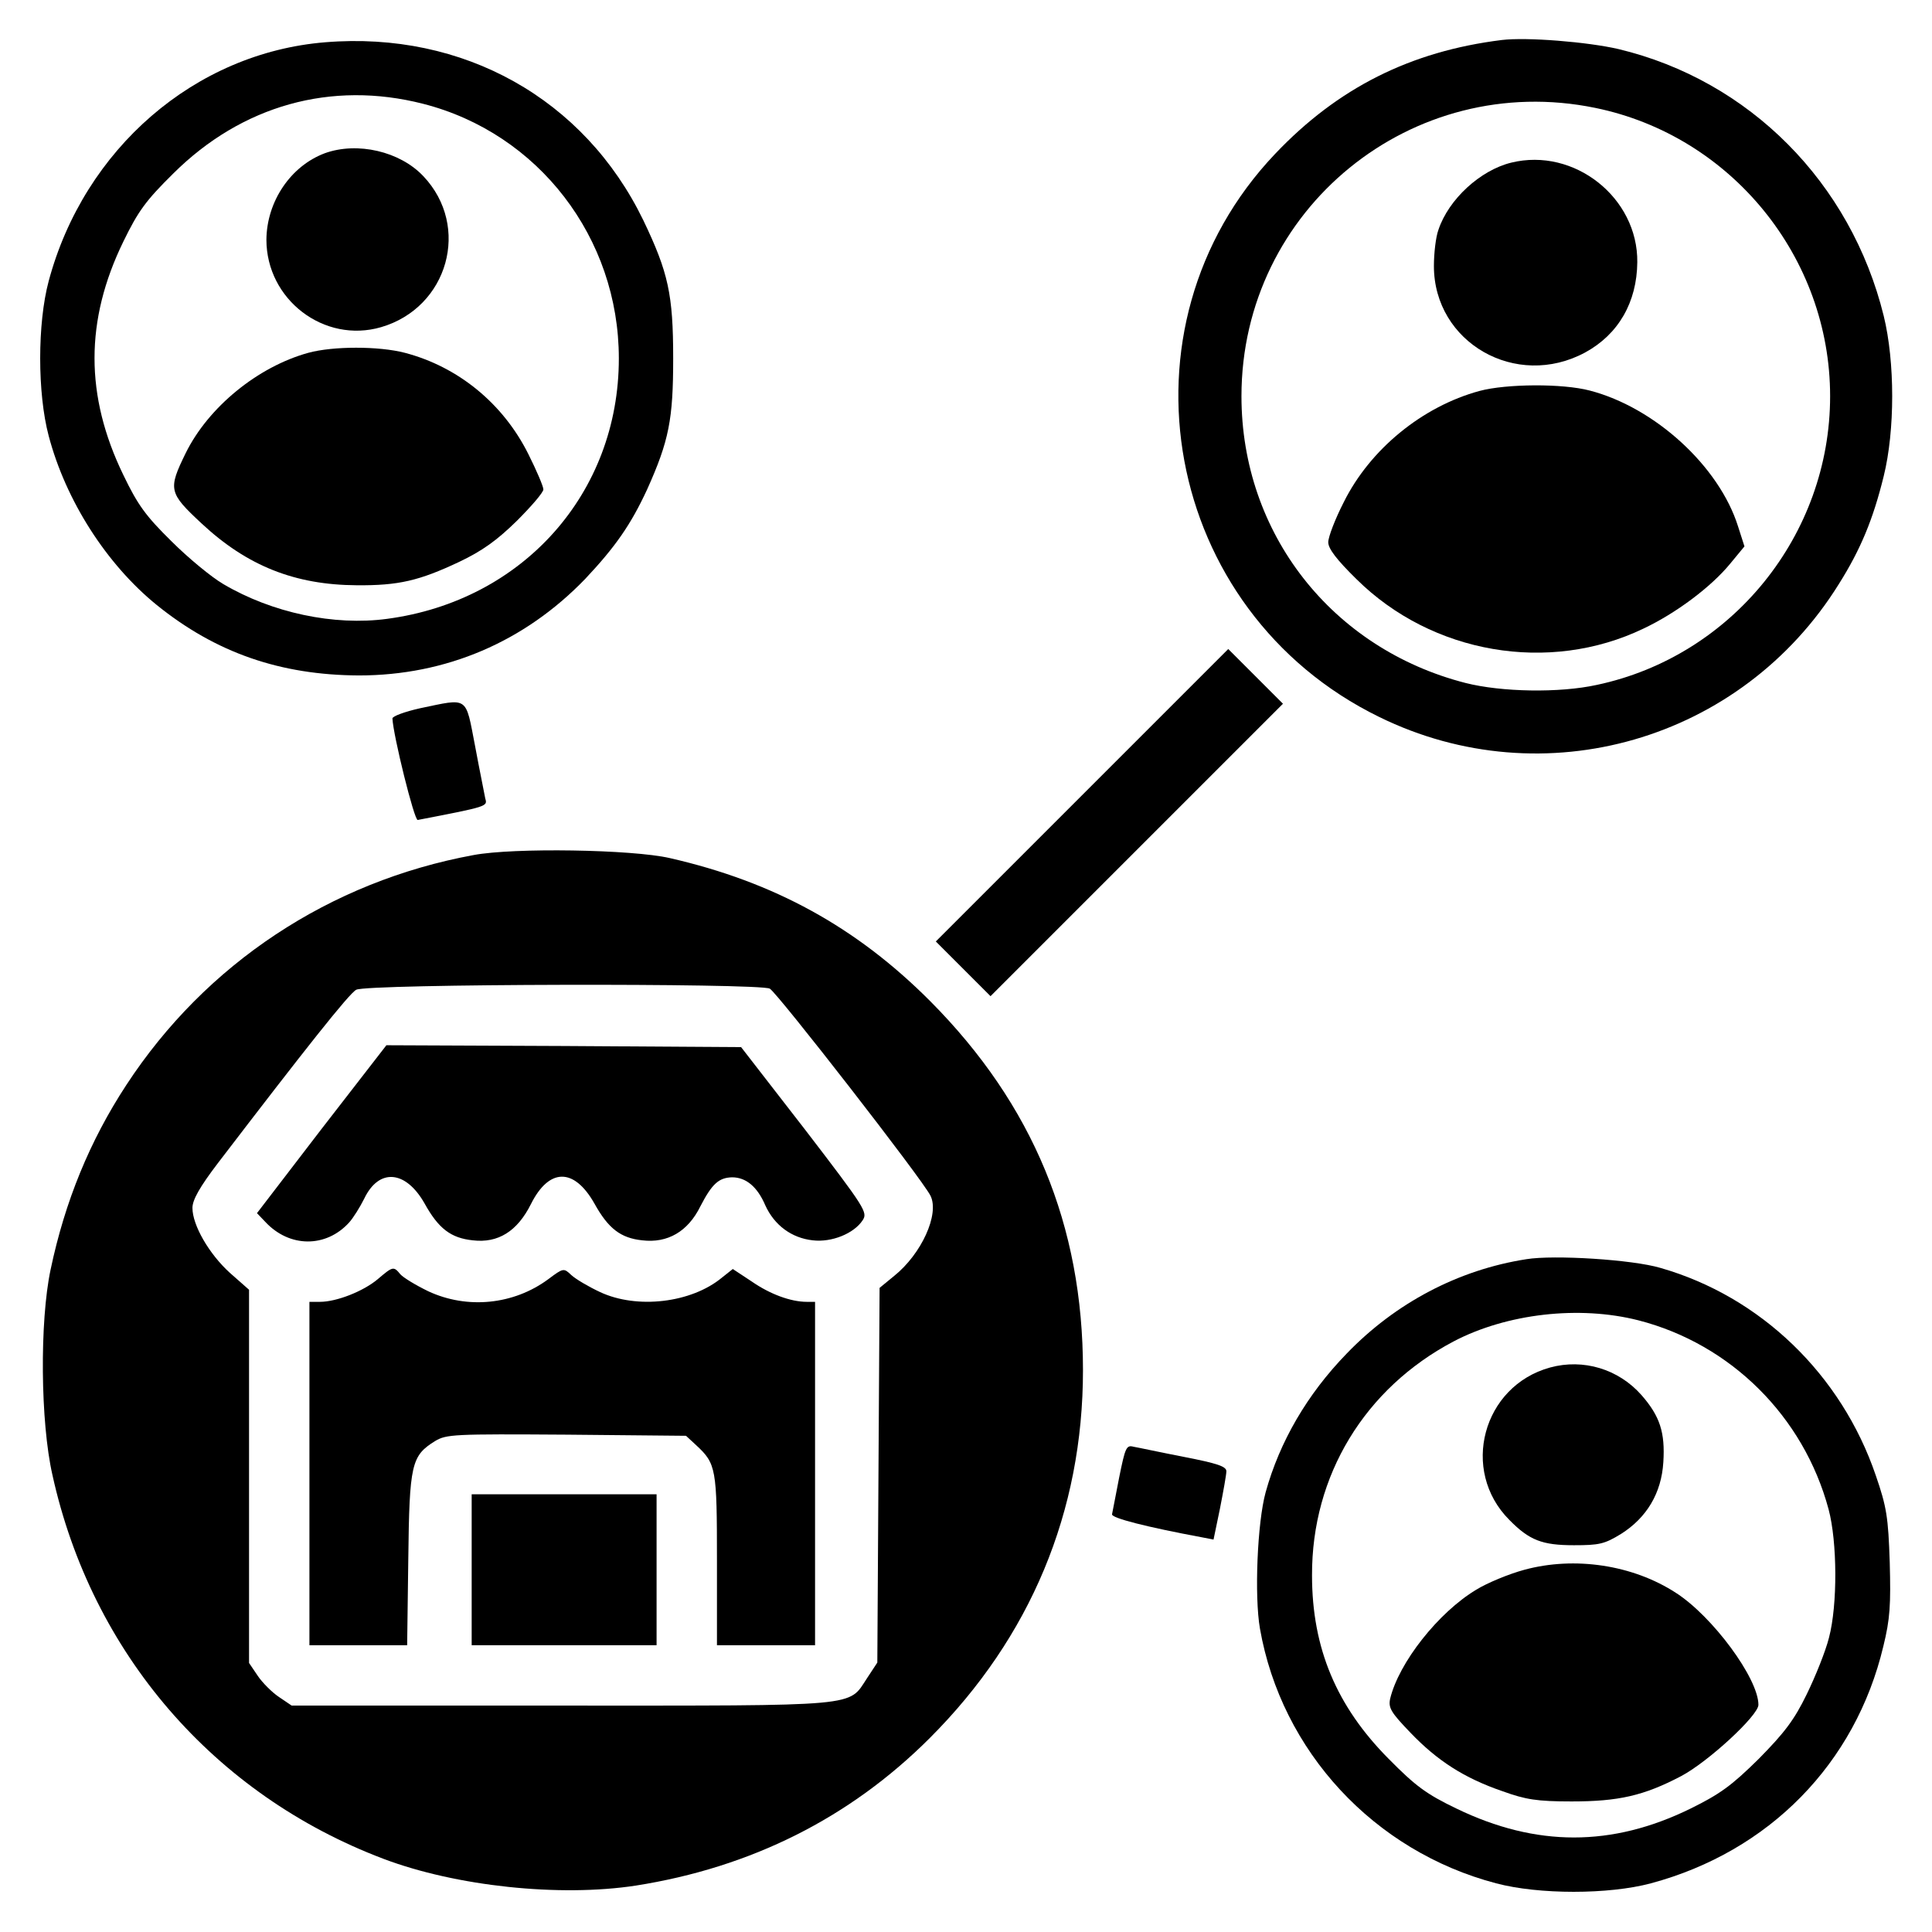
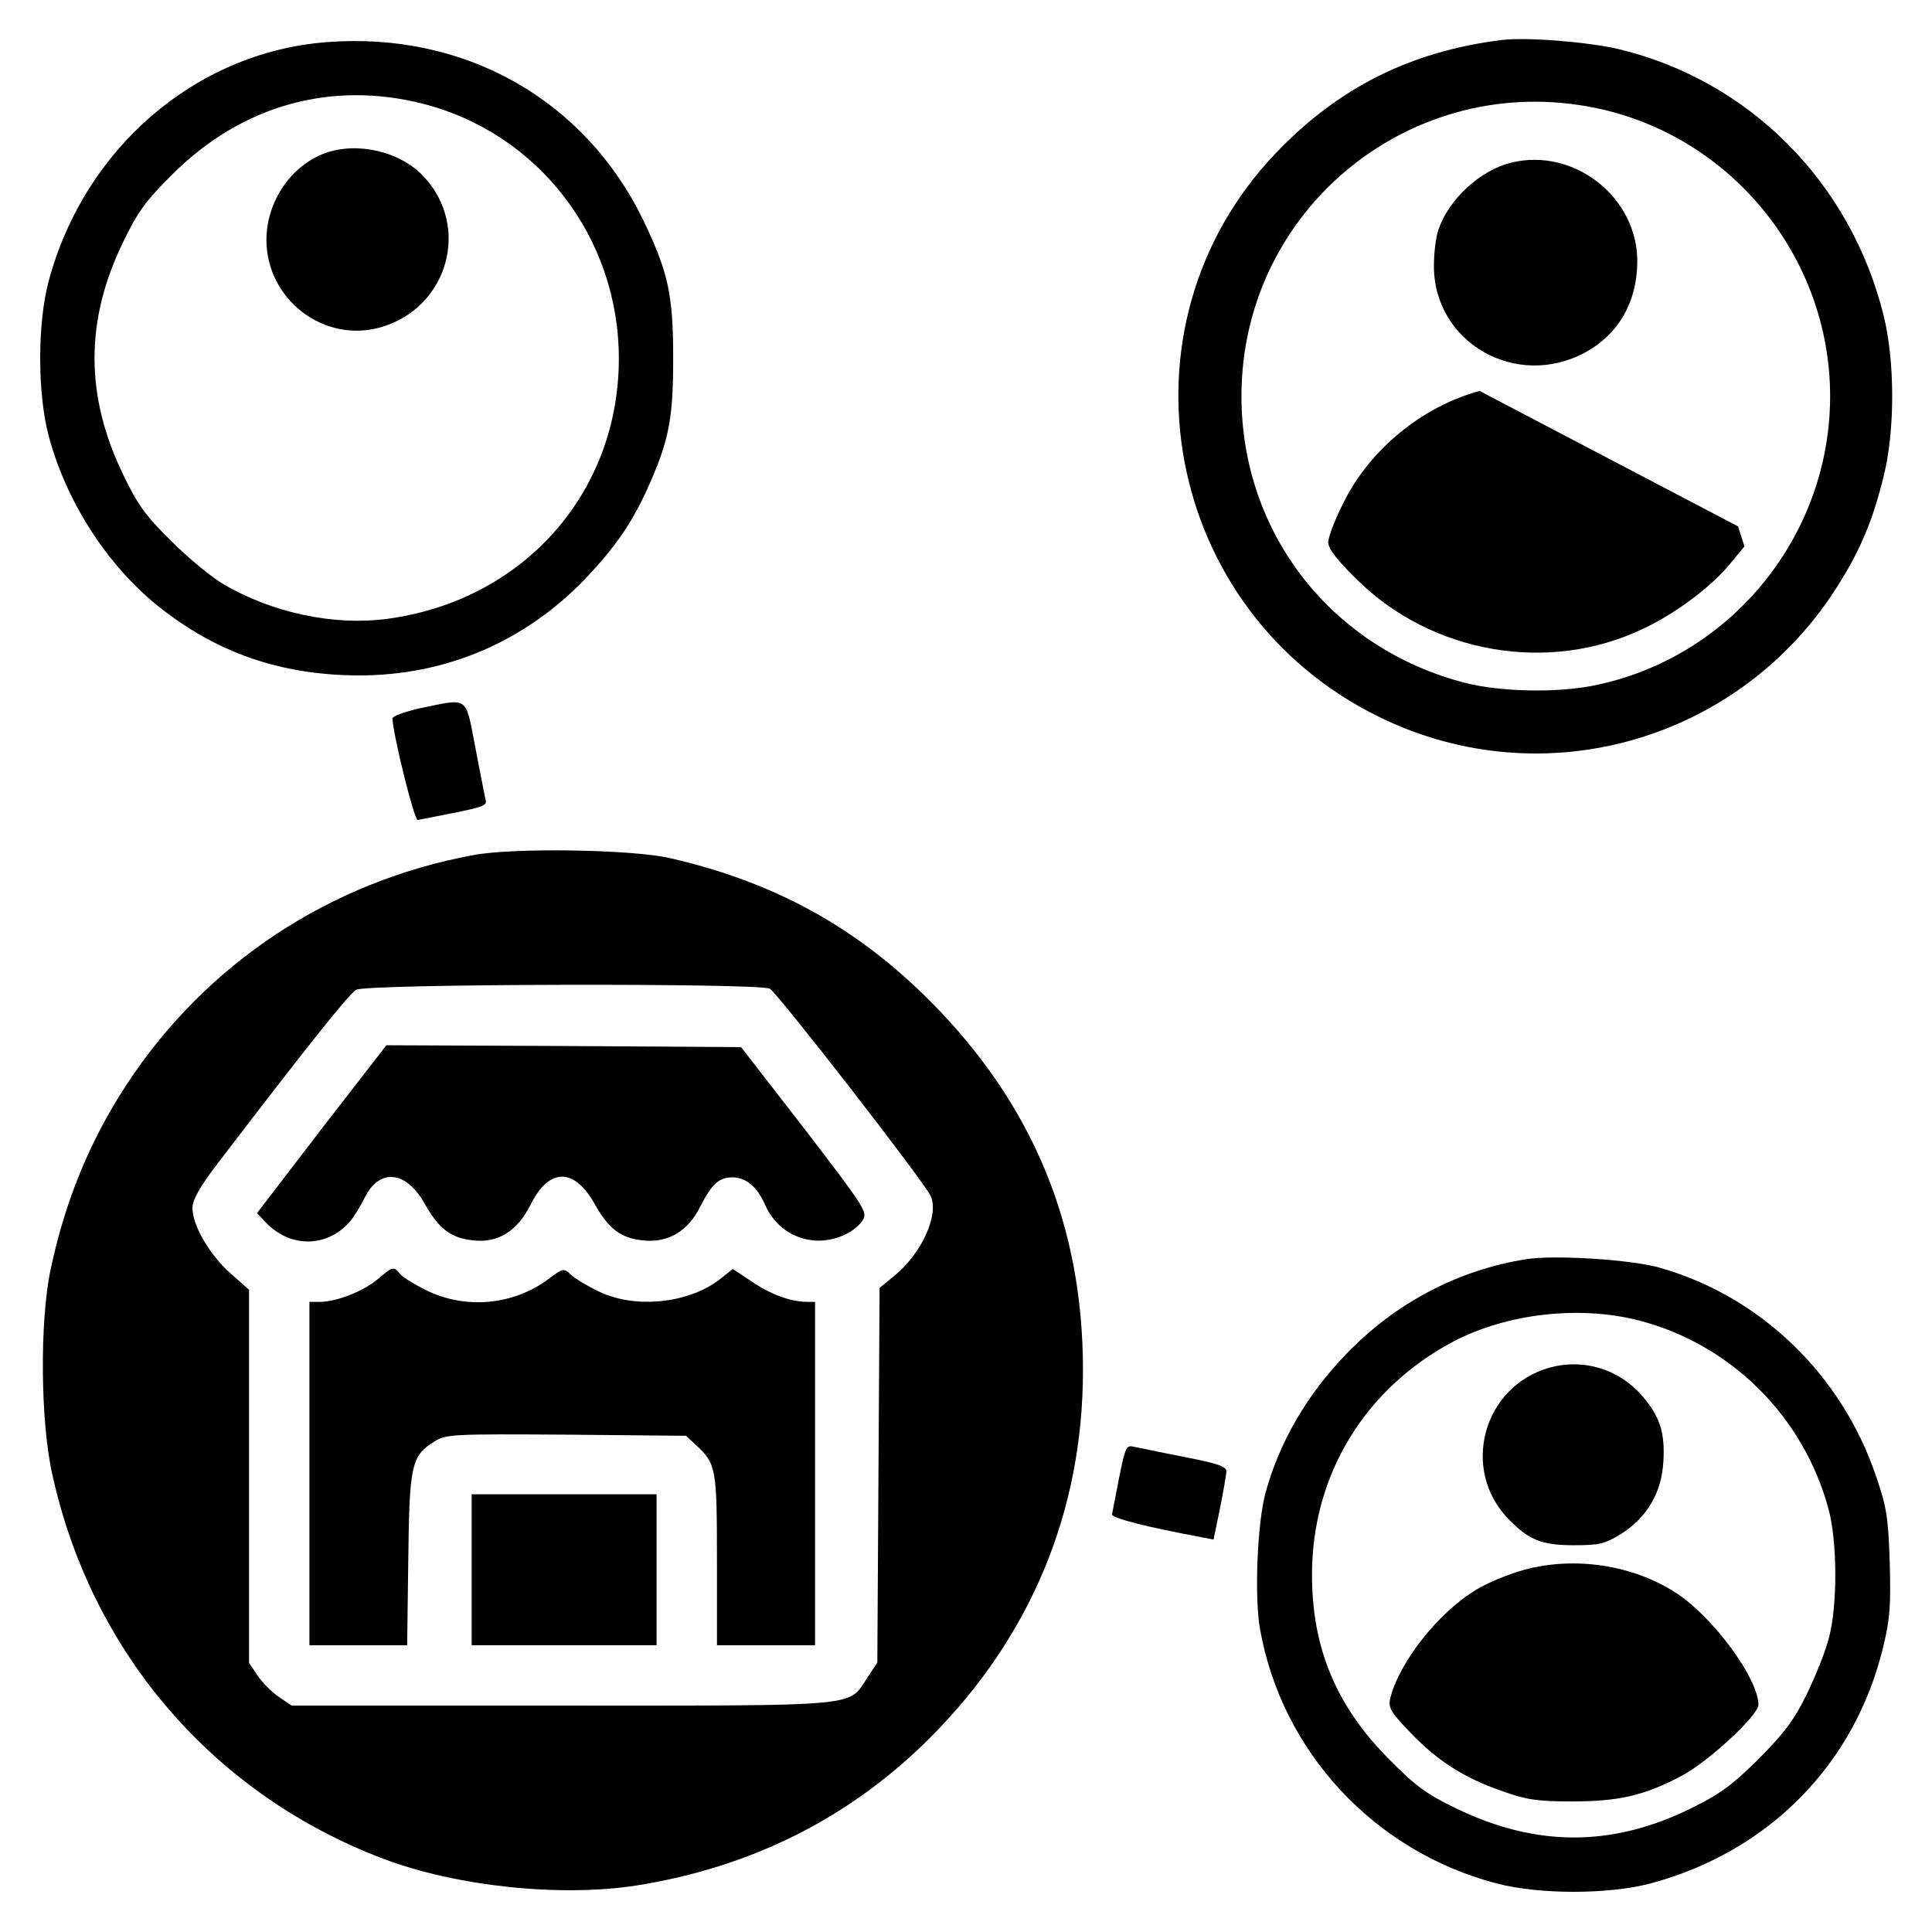
<svg xmlns="http://www.w3.org/2000/svg" version="1.0" width="512pt" height="512pt" viewBox="0 0 512 512" preserveAspectRatio="xMidYMid meet">
  <g transform="translate(0,512) scale(0.1,-0.1)" fill="#000000" stroke="none">
    <path d="M862 5008 c-345 -28 -639 -282 -733 -633 -30 -112 -30 -297 0 -410 45 -171 153 -340 286 -448 157 -127 328 -186 536 -187 231 0 439 89 600 256 80 85 121 144 164 237 58 129 69 186 69 347 0 170 -13 228 -79 366 -156 322 -477 502 -843 472z m259 -163 c306 -78 519 -355 519 -675 0 -357 -254 -642 -614 -690 -141 -19 -305 16 -434 92 -31 18 -93 69 -138 114 -68 67 -89 96 -127 175 -102 210 -102 410 0 619 39 80 59 108 132 180 182 181 419 247 662 185z" />
    <path d="M861 4714 c-91 -34 -154 -128 -155 -229 0 -159 153 -276 304 -232 178 52 238 267 112 400 -62 66 -175 92 -261 61z" />
-     <path d="M817 4185 c-134 -37 -265 -144 -325 -266 -47 -96 -45 -105 42 -186 121 -113 248 -163 411 -164 111 -1 166 12 272 62 61 29 100 57 153 109 38 38 70 75 70 83 0 8 -18 50 -40 94 -67 134 -186 231 -327 268 -69 18 -190 18 -256 0z" />
    <path d="M3980 5014 c-242 -30 -435 -127 -601 -302 -436 -459 -297 -1212 276 -1492 436 -214 960 -63 1218 352 58 92 91 172 119 286 30 121 30 303 0 425 -87 353 -356 624 -703 707 -82 19 -243 32 -309 24z m248 -180 c360 -74 622 -396 622 -764 0 -368 -260 -689 -618 -765 -100 -22 -253 -19 -348 5 -355 91 -594 397 -594 760 0 496 452 864 938 764z" />
    <path d="M4005 4689 c-82 -20 -166 -97 -193 -178 -7 -19 -12 -62 -12 -96 0 -203 218 -328 401 -229 88 48 137 133 138 239 2 171 -167 305 -334 264z" />
-     <path d="M3921 4084 c-151 -41 -290 -154 -360 -295 -23 -45 -41 -92 -41 -106 0 -17 22 -46 75 -98 200 -198 510 -251 760 -131 87 41 180 111 230 172 l38 46 -17 53 c-50 159 -220 315 -393 360 -72 19 -221 18 -292 -1z" />
-     <path d="M2867 3012 l-387 -387 73 -73 72 -72 388 388 387 387 -73 73 -72 72 -388 -388z" />
+     <path d="M3921 4084 c-151 -41 -290 -154 -360 -295 -23 -45 -41 -92 -41 -106 0 -17 22 -46 75 -98 200 -198 510 -251 760 -131 87 41 180 111 230 172 l38 46 -17 53 z" />
    <path d="M1113 3243 c-40 -9 -73 -21 -73 -27 2 -45 58 -271 67 -269 187 36 185 36 179 57 -2 12 -15 74 -27 139 -26 134 -16 127 -146 100z" />
    <path d="M1255 2854 c-381 -70 -710 -288 -920 -609 -97 -148 -163 -309 -201 -490 -29 -137 -27 -404 5 -544 104 -472 428 -847 877 -1017 193 -73 467 -102 669 -71 305 48 567 179 779 391 267 267 406 600 406 975 0 384 -133 704 -404 977 -196 197 -415 317 -691 380 -100 23 -414 28 -520 8z m785 -354 c20 -11 405 -506 426 -549 24 -49 -24 -154 -96 -212 l-39 -32 -3 -497 -3 -496 -27 -41 c-51 -77 -9 -73 -811 -73 l-714 0 -34 23 c-18 12 -44 38 -56 56 l-23 34 0 494 0 495 -51 45 c-55 50 -99 126 -99 172 0 21 19 55 67 118 231 302 348 450 367 460 27 16 1067 18 1096 3z" />
    <path d="M852 2128 l-171 -223 22 -23 c64 -69 161 -69 222 -2 11 12 29 41 40 63 39 82 110 76 160 -12 37 -67 70 -92 128 -98 67 -8 118 24 154 96 48 96 114 97 168 2 37 -67 70 -92 127 -98 67 -8 121 23 154 90 31 60 49 76 84 77 37 0 67 -25 88 -74 24 -53 70 -87 126 -93 50 -6 109 18 132 53 14 21 8 31 -153 241 l-169 218 -470 3 -470 2 -172 -222z" />
    <path d="M1001 1730 c-38 -32 -109 -60 -153 -60 l-28 0 0 -455 0 -455 129 0 130 0 3 228 c3 252 8 274 71 313 30 18 48 19 349 17 l316 -3 27 -25 c53 -49 55 -62 55 -305 l0 -225 130 0 130 0 0 455 0 455 -22 0 c-42 0 -97 20 -146 54 l-50 33 -29 -23 c-81 -67 -225 -84 -323 -38 -30 14 -64 34 -76 45 -20 19 -21 19 -61 -11 -92 -68 -215 -80 -318 -32 -33 16 -66 36 -74 45 -18 22 -20 21 -60 -13z" />
    <path d="M1250 960 l0 -200 245 0 245 0 0 200 0 200 -245 0 -245 0 0 -200z" />
    <path d="M4045 1783 c-180 -28 -347 -116 -476 -250 -105 -108 -178 -234 -215 -368 -22 -80 -30 -275 -15 -361 57 -325 302 -590 626 -675 113 -30 298 -30 410 0 313 84 542 317 616 628 18 73 20 110 17 223 -4 119 -8 146 -37 230 -91 267 -305 474 -571 550 -74 22 -282 35 -355 23z m297 -162 c245 -63 438 -255 504 -501 23 -86 24 -253 1 -340 -9 -36 -36 -103 -59 -150 -33 -68 -59 -102 -127 -171 -72 -71 -102 -93 -181 -132 -208 -102 -409 -102 -620 0 -79 38 -108 59 -180 132 -138 139 -203 293 -203 486 -1 265 140 496 375 620 141 74 333 96 490 56z" />
    <path d="M4108 1496 c-179 -49 -239 -273 -108 -404 53 -54 87 -67 171 -67 67 0 81 3 125 30 68 43 107 108 112 190 5 79 -9 122 -58 178 -61 69 -154 97 -242 73z" />
    <path d="M4040 960 c-41 -11 -99 -35 -128 -53 -100 -60 -205 -193 -228 -289 -5 -24 2 -36 54 -90 71 -74 142 -120 244 -155 61 -22 91 -27 183 -27 124 0 191 15 290 67 72 38 205 161 205 189 0 70 -122 235 -219 297 -114 74 -268 97 -401 61z" />
    <path d="M2966 1205 c-9 -48 -18 -92 -19 -98 -2 -10 93 -34 238 -61 l31 -6 17 82 c9 46 17 90 17 99 0 13 -25 21 -112 38 -62 12 -122 25 -134 27 -19 5 -22 -2 -38 -81z" />
  </g>
</svg>